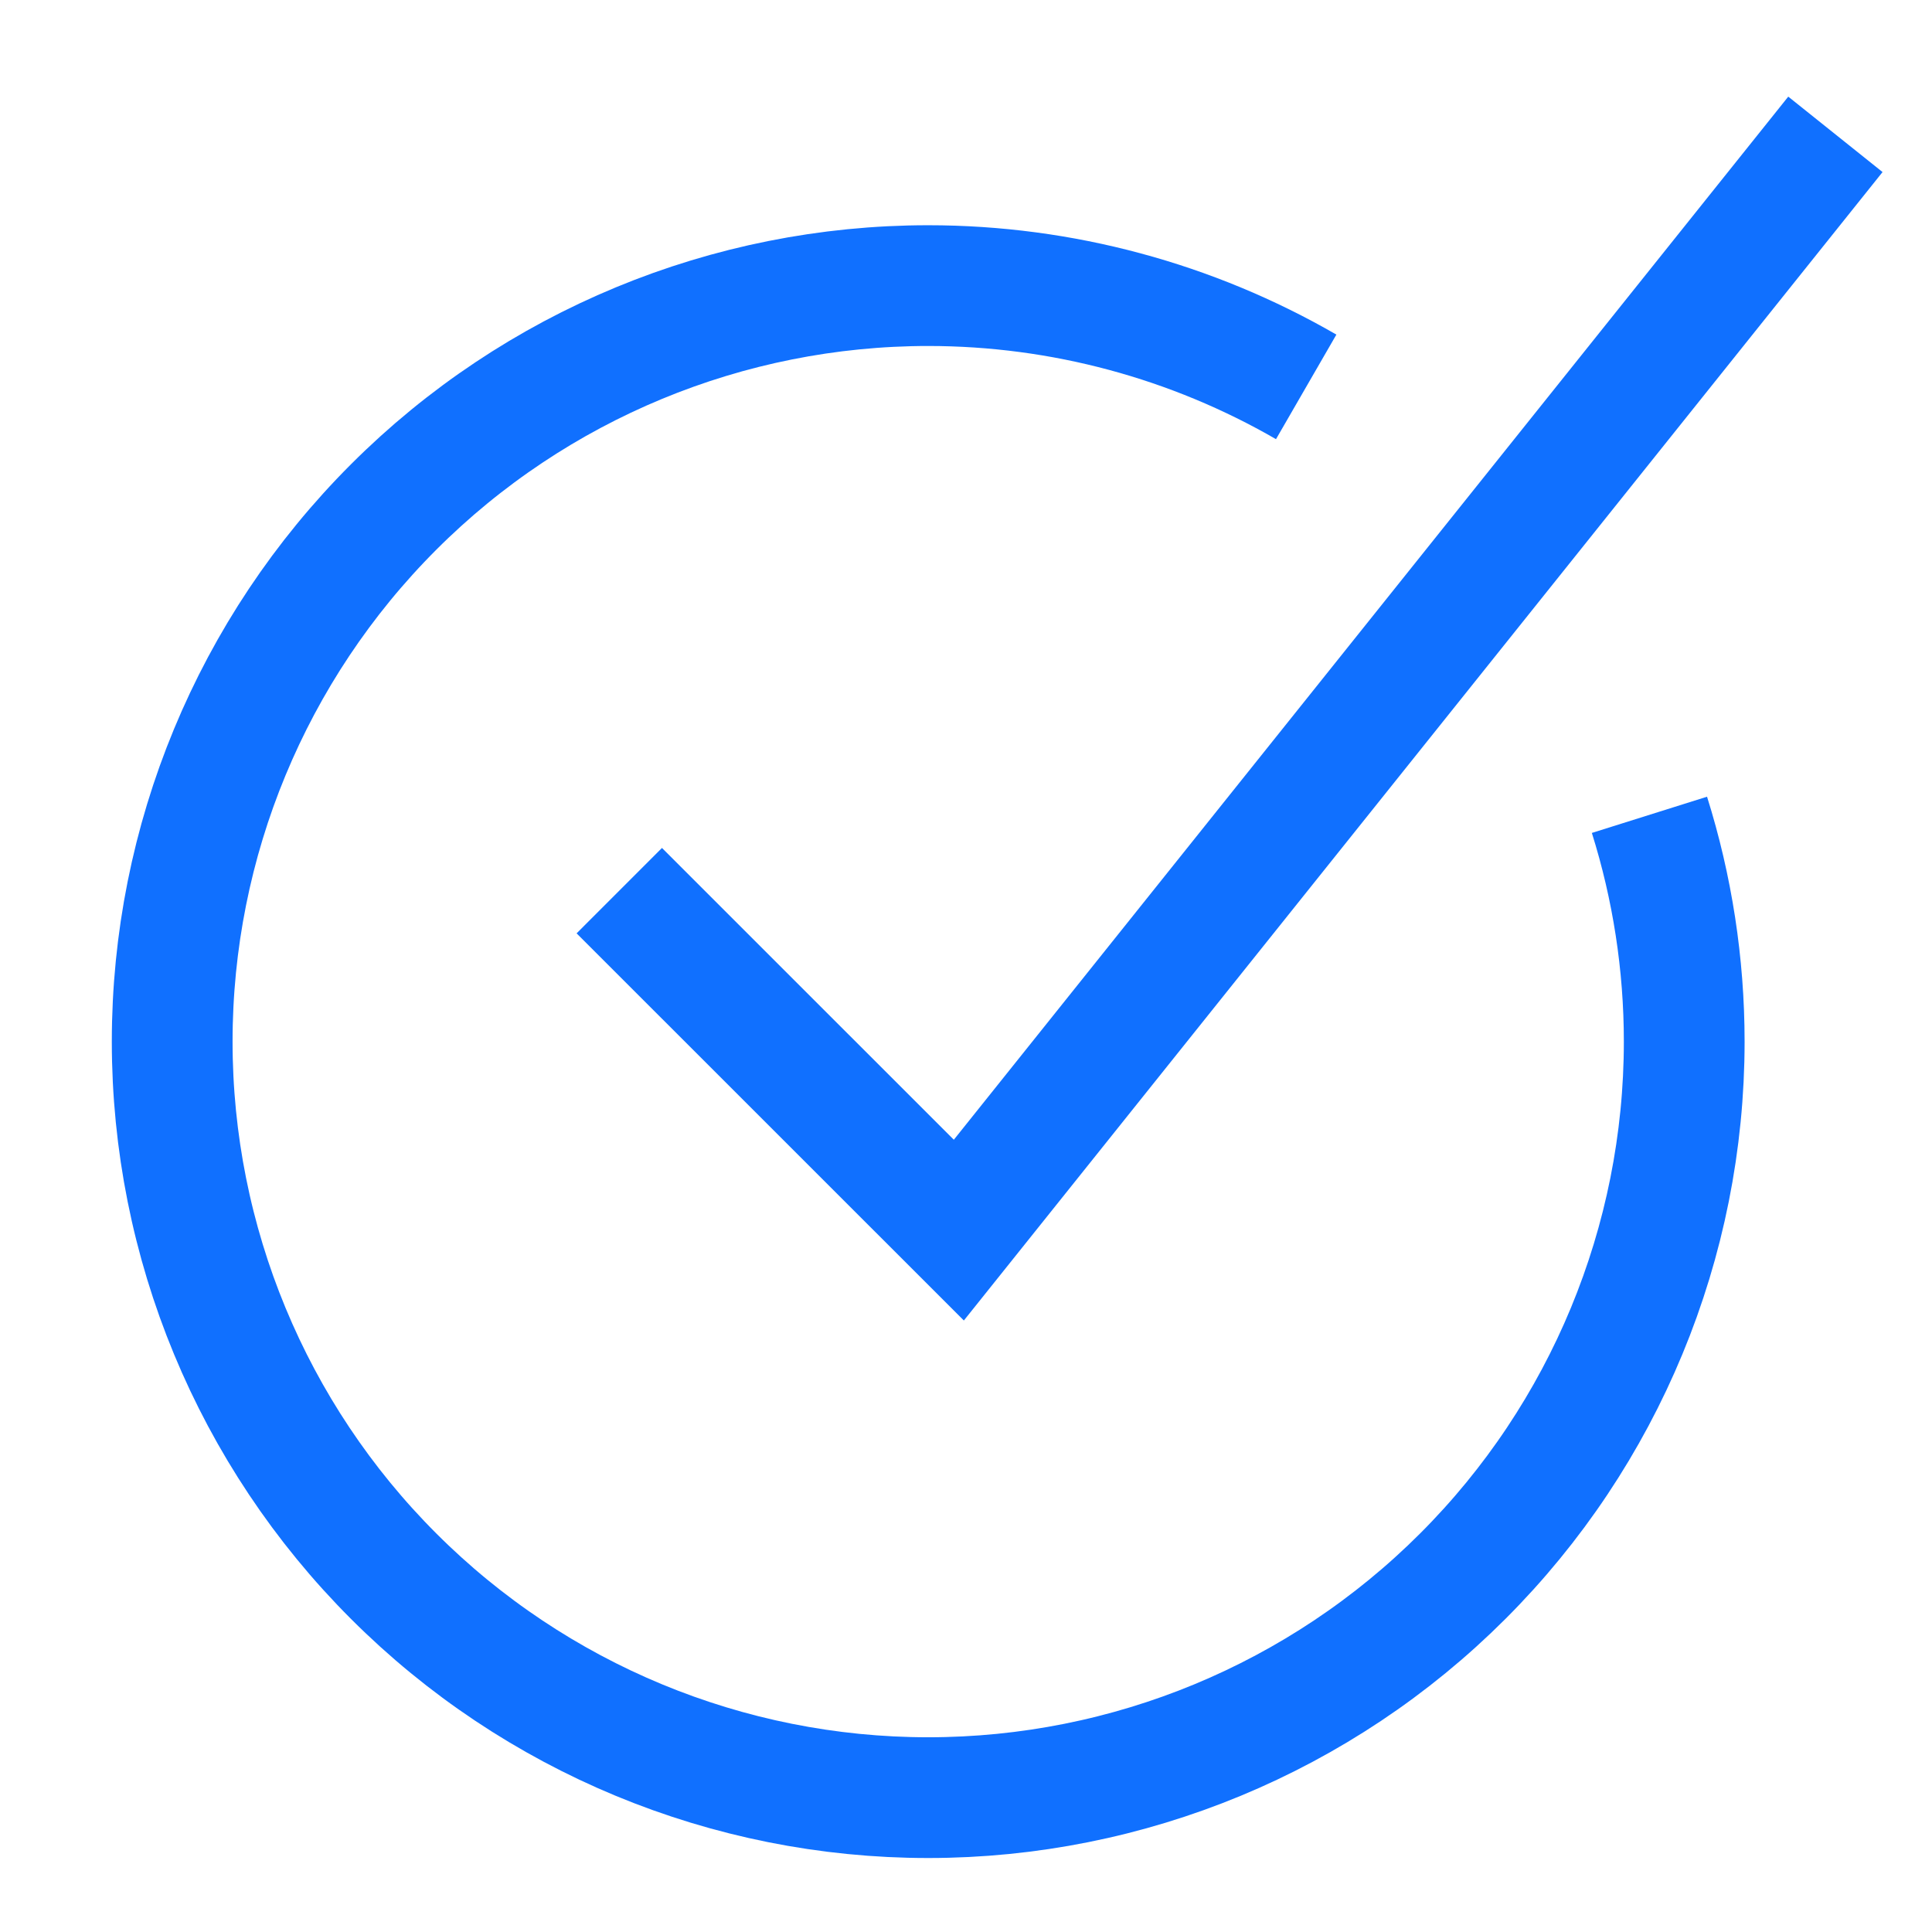
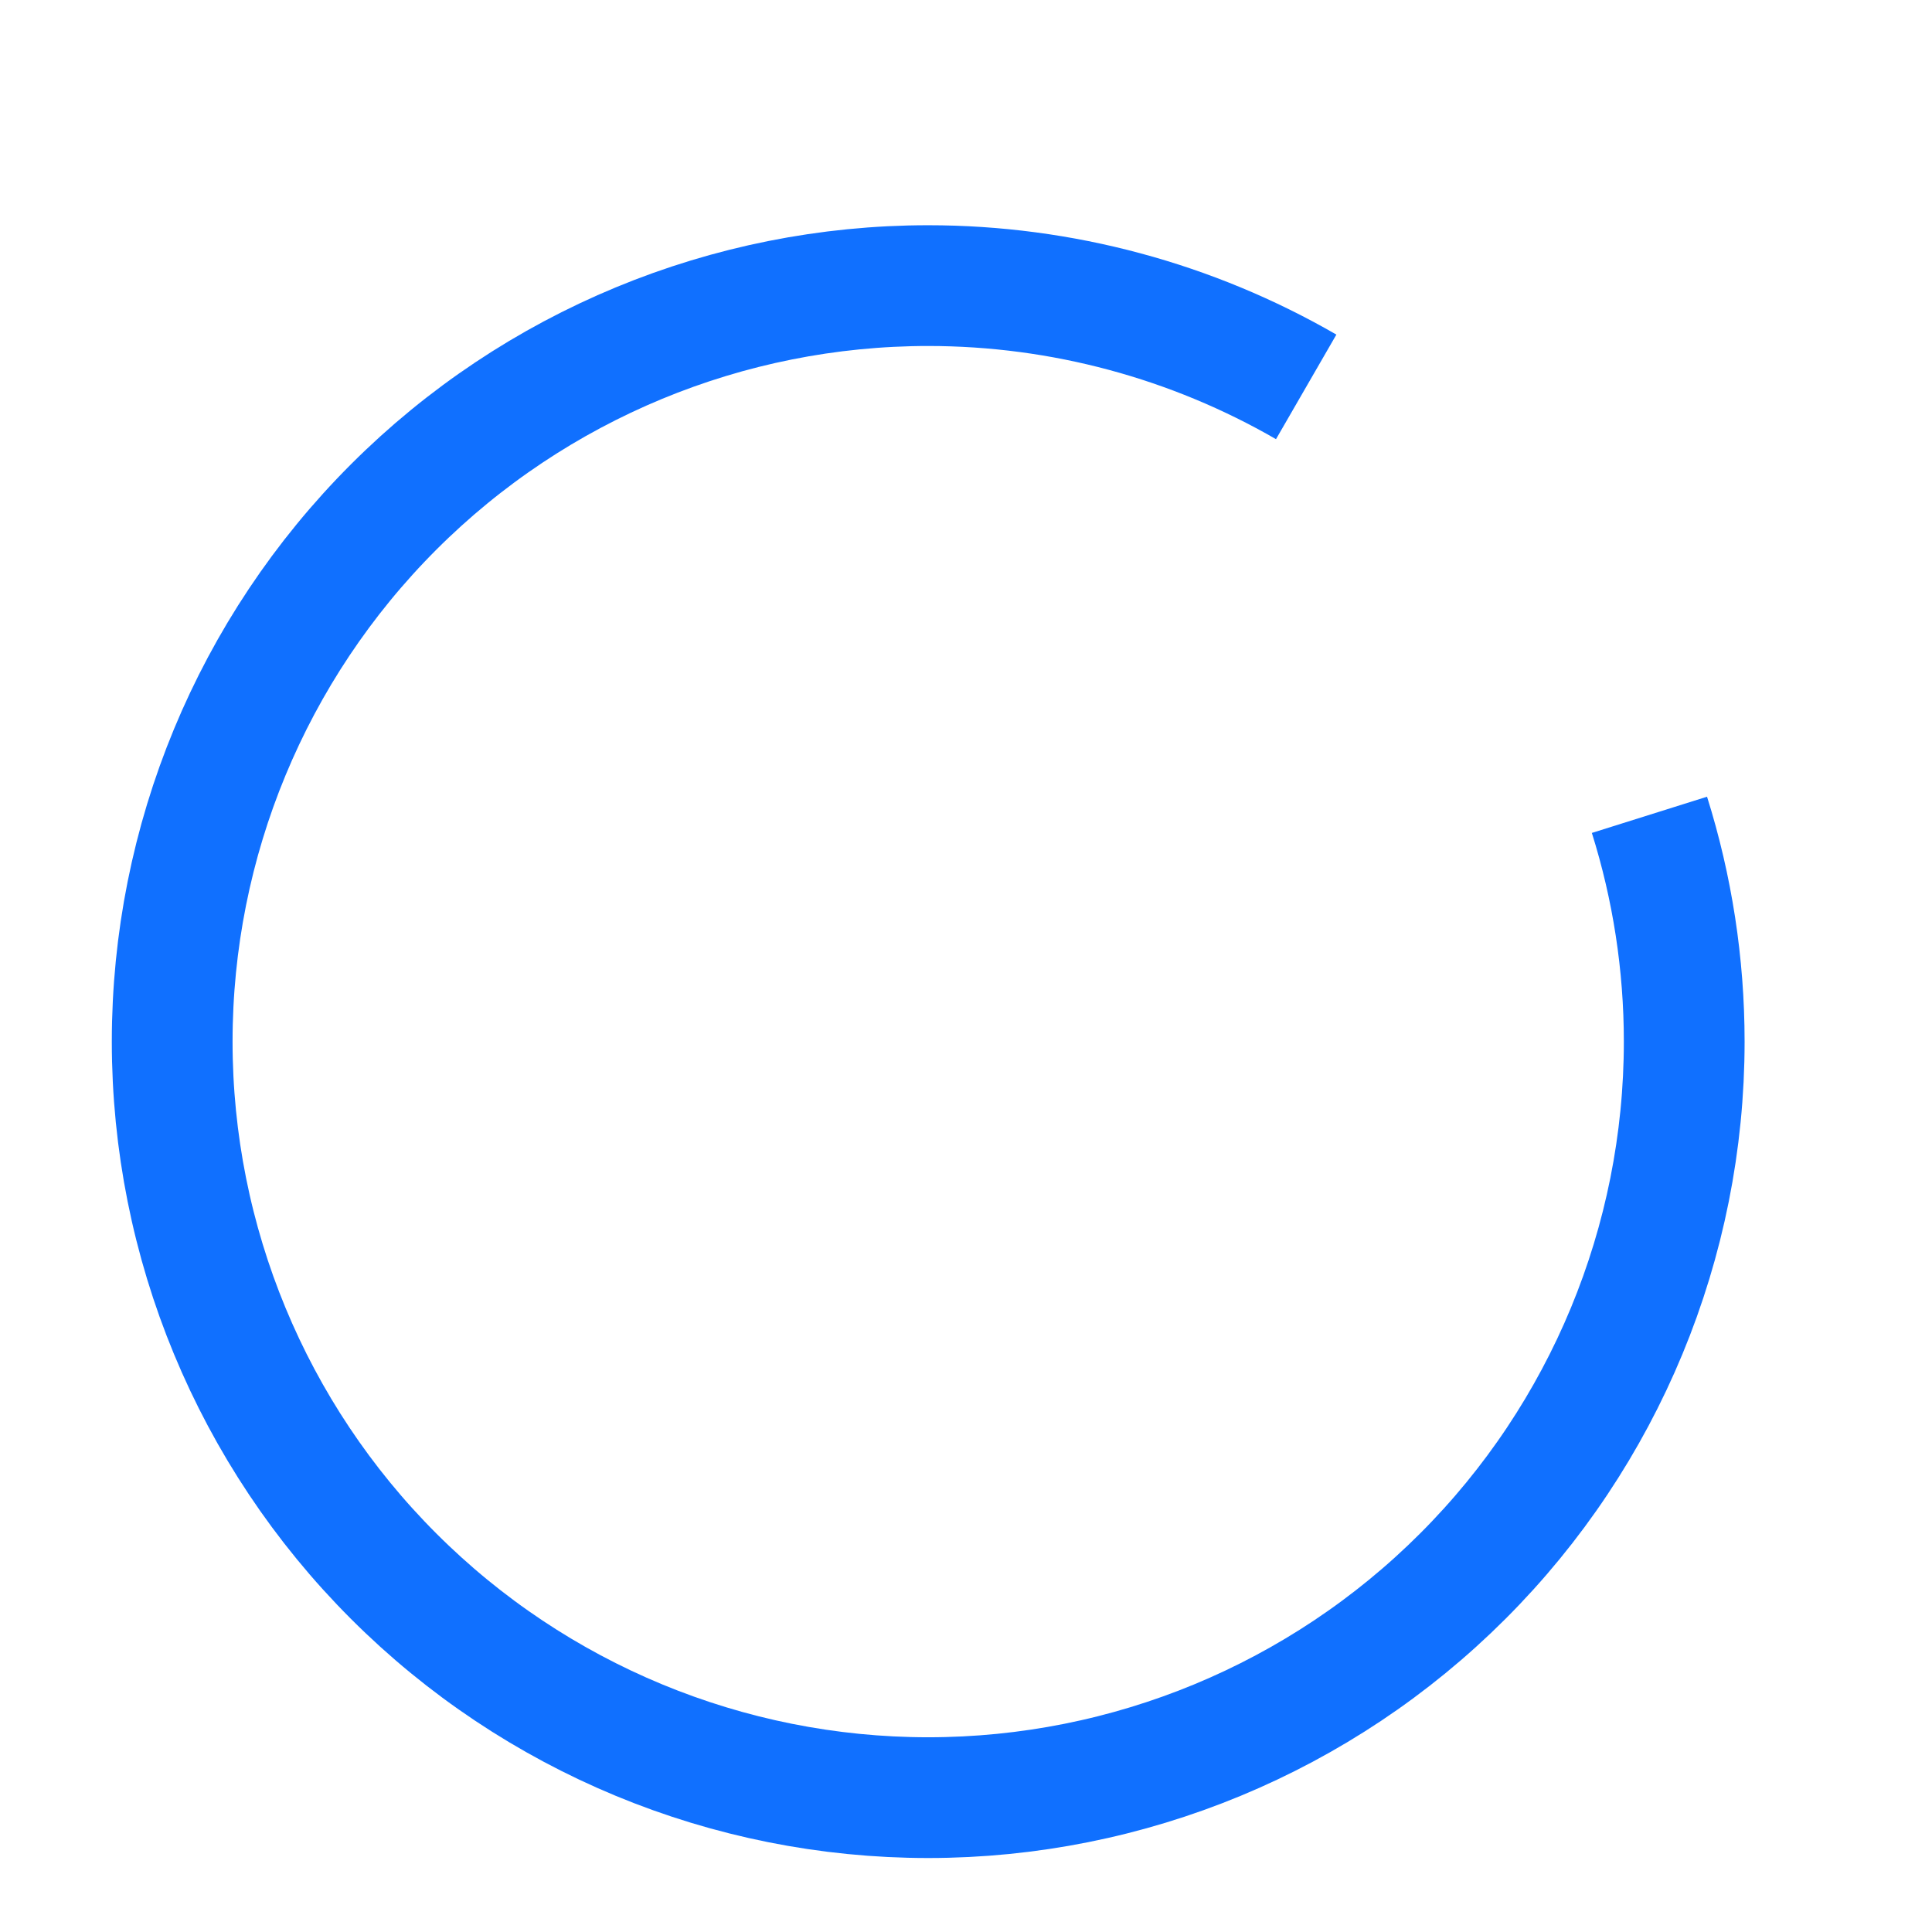
<svg xmlns="http://www.w3.org/2000/svg" width="24" height="24" viewBox="0 0 24 24" fill="none">
  <path d="M16.226 4.806C14.811 3.989 13.193 3.548 11.53 3.548C9.04 3.548 6.651 4.537 4.89 6.298C3.128 8.06 2.139 10.448 2.139 12.939C2.139 15.43 3.128 17.819 4.89 19.58C6.651 21.341 9.04 22.331 11.53 22.331C14.021 22.331 16.41 21.341 18.171 19.58C19.933 17.819 20.922 15.43 20.922 12.939C20.922 11.975 20.774 11.025 20.49 10.122" stroke="#1070FF" stroke-width="1.5" />
-   <path d="M22.8 1.669L11.911 15.281L7.693 11.064" stroke="#1070FF" stroke-width="1.5" />
</svg>